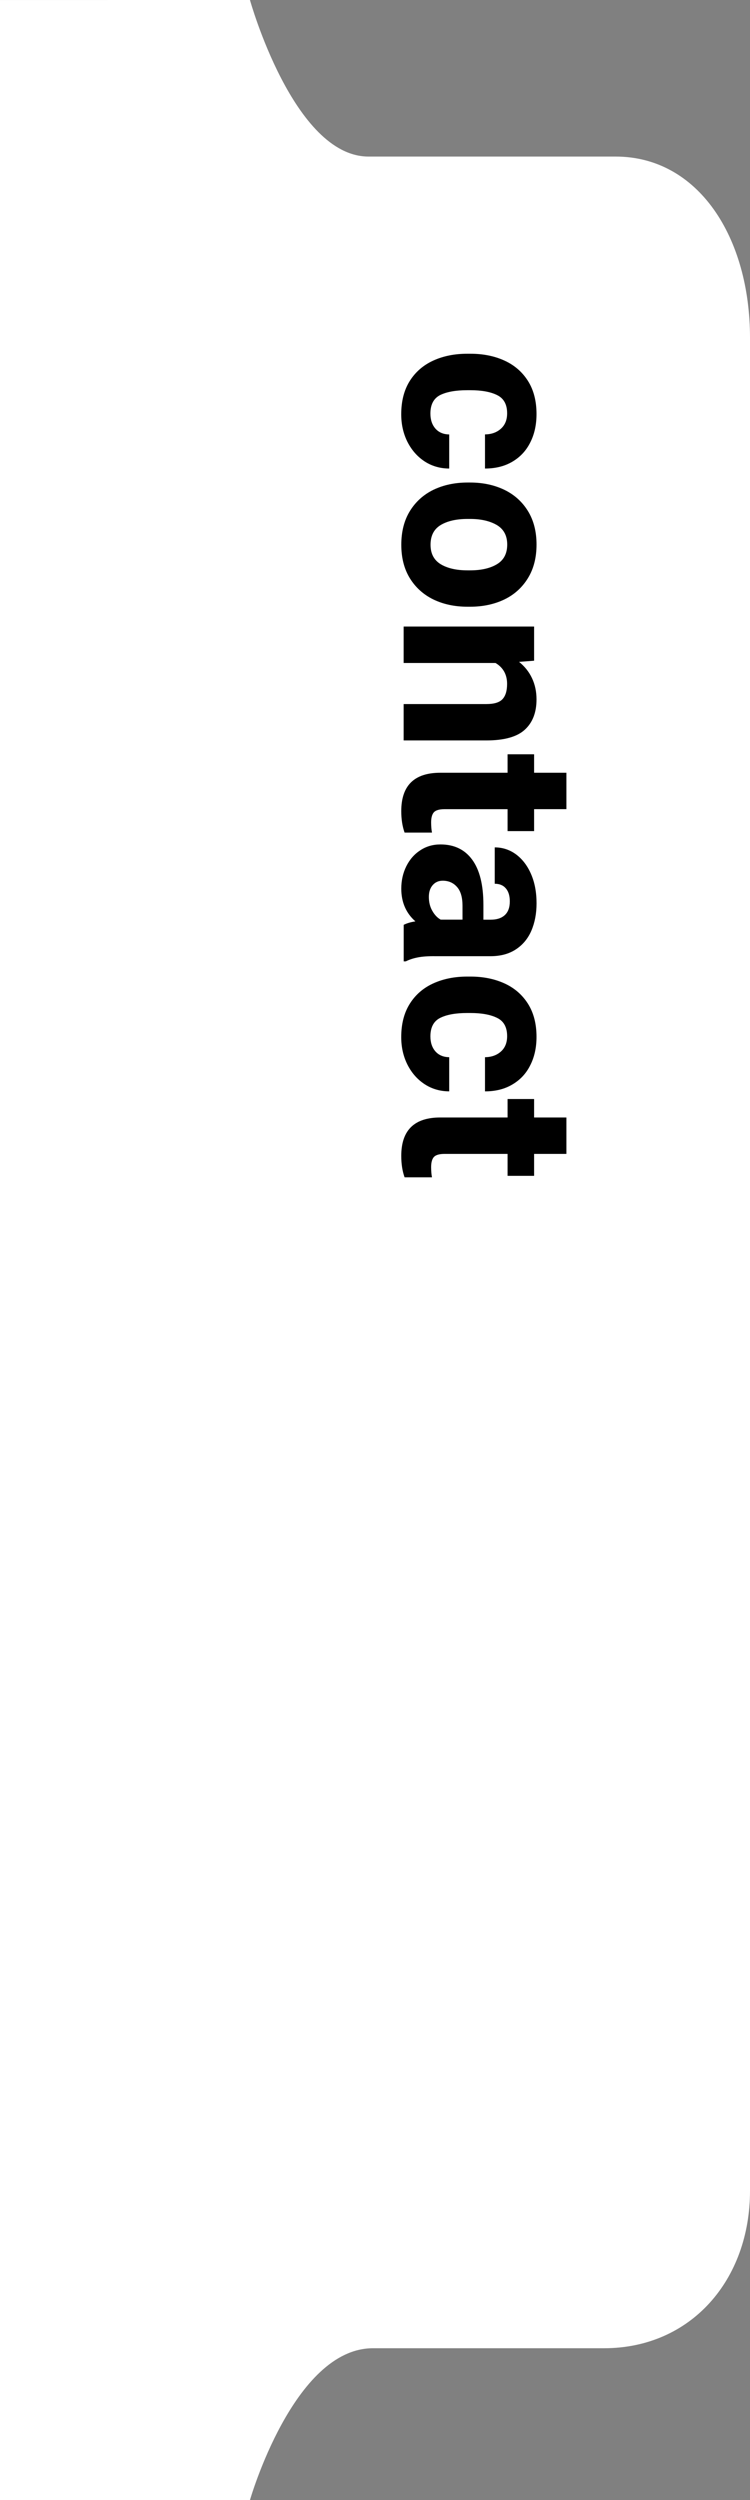
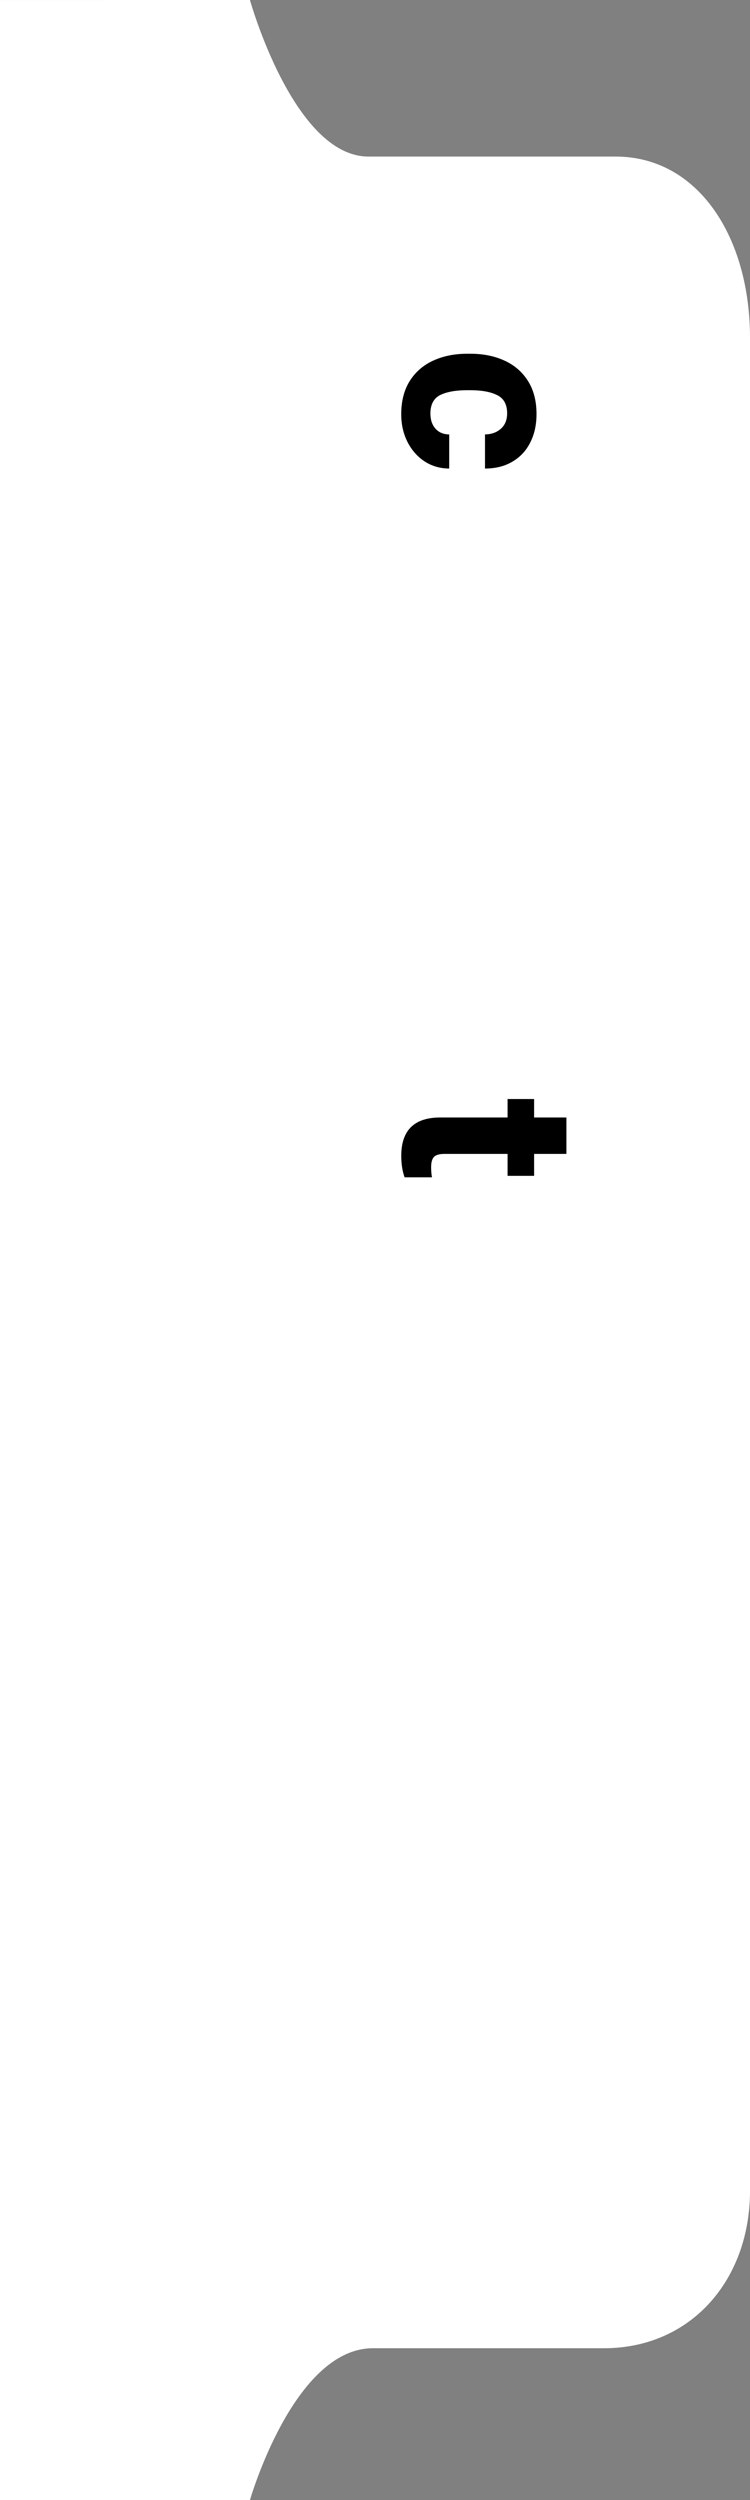
<svg xmlns="http://www.w3.org/2000/svg" version="1.1" id="Layer_1" x="0px" y="0px" width="42.52px" height="141.732px" viewBox="0 0 42.52 141.732" enable-background="new 0 0 42.52 141.732" xml:space="preserve">
  <rect x="0" y="0" width="42.52" height="141.732" fill="#808080" stroke="none" />
  <path fill="#FFFFFF" d="M14.17,0c0,0,2.476,8.876,6.723,8.876h14.005c4.687,0,7.622,4.568,7.622,10.282V124.2  c0,5.048-3.344,8.924-8.28,8.924H21.143c-4.498,0-6.973,8.609-6.973,8.609H0V0.001L14.17,0L14.17,0z" />
  <g>
    <path d="M25.475,26.562c-0.523,0-0.994-0.137-1.408-0.408c-0.414-0.273-0.736-0.646-0.971-1.11   c-0.232-0.468-0.349-0.986-0.349-1.556c0-0.743,0.159-1.372,0.483-1.889c0.324-0.515,0.77-0.899,1.333-1.157   c0.565-0.259,1.208-0.388,1.928-0.388h0.18c0.72,0,1.36,0.129,1.928,0.388c0.565,0.258,1.009,0.643,1.333,1.154   c0.324,0.513,0.485,1.14,0.485,1.876c0,0.606-0.117,1.145-0.354,1.61c-0.232,0.467-0.571,0.83-1.012,1.09   c-0.439,0.26-0.957,0.39-1.555,0.39v-1.935c0.363-0.004,0.666-0.111,0.9-0.321c0.236-0.21,0.355-0.501,0.355-0.875   c0-0.501-0.188-0.845-0.564-1.03c-0.375-0.188-0.883-0.28-1.521-0.28h-0.18c-0.649,0-1.161,0.093-1.529,0.274   c-0.369,0.188-0.556,0.535-0.556,1.052c0,0.354,0.098,0.64,0.287,0.854c0.191,0.214,0.451,0.324,0.779,0.328v1.935L25.475,26.562   L25.475,26.562z" />
-     <path d="M28.593,27.768c0.57,0.276,1.016,0.68,1.34,1.207c0.324,0.529,0.485,1.16,0.485,1.896c0,0.738-0.161,1.373-0.485,1.901   c-0.324,0.531-0.77,0.937-1.34,1.213c-0.57,0.273-1.217,0.411-1.941,0.411h-0.144c-0.727,0-1.37-0.138-1.938-0.411   c-0.564-0.276-1.012-0.68-1.336-1.207c-0.324-0.529-0.483-1.16-0.483-1.896c0-0.738,0.159-1.373,0.483-1.903   c0.324-0.529,0.771-0.935,1.336-1.211c0.568-0.273,1.214-0.413,1.938-0.413h0.144C27.376,27.355,28.022,27.494,28.593,27.768z    M24.979,29.768c-0.38,0.232-0.57,0.604-0.57,1.114c0,0.501,0.191,0.868,0.574,1.103c0.383,0.231,0.893,0.349,1.524,0.349h0.144   c0.629,0,1.139-0.116,1.524-0.349c0.387-0.233,0.581-0.604,0.581-1.114c0-0.501-0.195-0.868-0.584-1.103   c-0.393-0.23-0.896-0.349-1.521-0.349h-0.144C25.869,29.42,25.36,29.537,24.979,29.768z" />
-     <path d="M29.751,41.37c-0.443,0.405-1.17,0.606-2.179,0.606h-4.688v-2.062h4.696c0.438,0,0.74-0.094,0.91-0.28   c0.174-0.187,0.259-0.476,0.259-0.868c0-0.27-0.06-0.502-0.171-0.7c-0.113-0.196-0.275-0.357-0.485-0.48h-5.209V35.52h7.396v1.937   l-0.854,0.064c0.324,0.262,0.57,0.57,0.738,0.932c0.168,0.358,0.253,0.759,0.253,1.194C30.418,40.389,30.196,40.964,29.751,41.37z" />
-     <path d="M24.49,47.201h-1.552c-0.128-0.355-0.189-0.764-0.189-1.217c0-1.449,0.736-2.176,2.215-2.176h3.812v-1.046h1.504v1.046   h1.832v2.064h-1.832v1.245h-1.504v-1.244h-3.575c-0.291,0-0.489,0.057-0.598,0.171c-0.105,0.114-0.161,0.308-0.161,0.581   C24.443,46.848,24.46,47.041,24.49,47.201z" />
-     <path d="M23.691,54.276c-0.26,0.05-0.489,0.126-0.688,0.226h-0.116V52.43c0.178-0.091,0.397-0.155,0.663-0.196   c-0.533-0.471-0.8-1.089-0.8-1.854c0-0.465,0.096-0.889,0.285-1.271c0.191-0.384,0.456-0.687,0.793-0.905   c0.339-0.224,0.72-0.332,1.144-0.332c0.779,0,1.38,0.289,1.801,0.868c0.422,0.579,0.633,1.431,0.633,2.557v0.841h0.417   c0.344,0,0.607-0.086,0.796-0.26c0.189-0.174,0.284-0.434,0.284-0.779c0-0.312-0.074-0.56-0.222-0.732   c-0.148-0.178-0.359-0.266-0.633-0.266v-2.062c0.439,0,0.844,0.131,1.203,0.393c0.357,0.265,0.645,0.634,0.854,1.115   c0.21,0.48,0.314,1.035,0.314,1.664c0,0.584-0.101,1.101-0.294,1.552c-0.195,0.451-0.49,0.805-0.884,1.062   c-0.392,0.256-0.868,0.383-1.436,0.383h-3.097C24.29,54.201,23.95,54.225,23.691,54.276z M24.509,51.636   c0.129,0.229,0.287,0.396,0.475,0.499h1.237v-0.786c0-0.479-0.104-0.835-0.312-1.067c-0.207-0.235-0.477-0.354-0.81-0.354   c-0.232,0-0.421,0.083-0.567,0.249c-0.146,0.167-0.219,0.391-0.219,0.667C24.313,51.144,24.378,51.41,24.509,51.636z" />
-     <path d="M25.475,61.87c-0.523,0-0.994-0.137-1.408-0.41s-0.736-0.644-0.971-1.111c-0.232-0.467-0.349-0.982-0.349-1.554   c0-0.742,0.159-1.371,0.483-1.887c0.324-0.518,0.77-0.901,1.333-1.158c0.565-0.258,1.208-0.387,1.928-0.387h0.18   c0.72,0,1.36,0.129,1.928,0.387c0.565,0.257,1.009,0.643,1.333,1.154c0.324,0.514,0.485,1.139,0.485,1.877   c0,0.603-0.117,1.142-0.354,1.607c-0.232,0.47-0.571,0.831-1.012,1.091c-0.439,0.262-0.957,0.392-1.555,0.392v-1.937   c0.363-0.005,0.666-0.11,0.9-0.319c0.236-0.209,0.355-0.501,0.355-0.875c0-0.502-0.188-0.848-0.564-1.032   c-0.375-0.188-0.883-0.28-1.521-0.28h-0.18c-0.649,0-1.161,0.092-1.529,0.277c-0.369,0.184-0.556,0.533-0.556,1.049   c0,0.355,0.098,0.64,0.287,0.854c0.191,0.213,0.451,0.321,0.779,0.326v1.937H25.475z" />
    <path d="M24.49,66.744h-1.552c-0.128-0.355-0.189-0.761-0.189-1.217c0-1.449,0.736-2.176,2.215-2.176h3.812v-1.046h1.504v1.046   h1.832v2.065h-1.832v1.244h-1.504v-1.244h-3.575c-0.291,0-0.489,0.058-0.598,0.171c-0.105,0.113-0.161,0.308-0.161,0.581   C24.443,66.393,24.46,66.585,24.49,66.744z" />
  </g>
</svg>